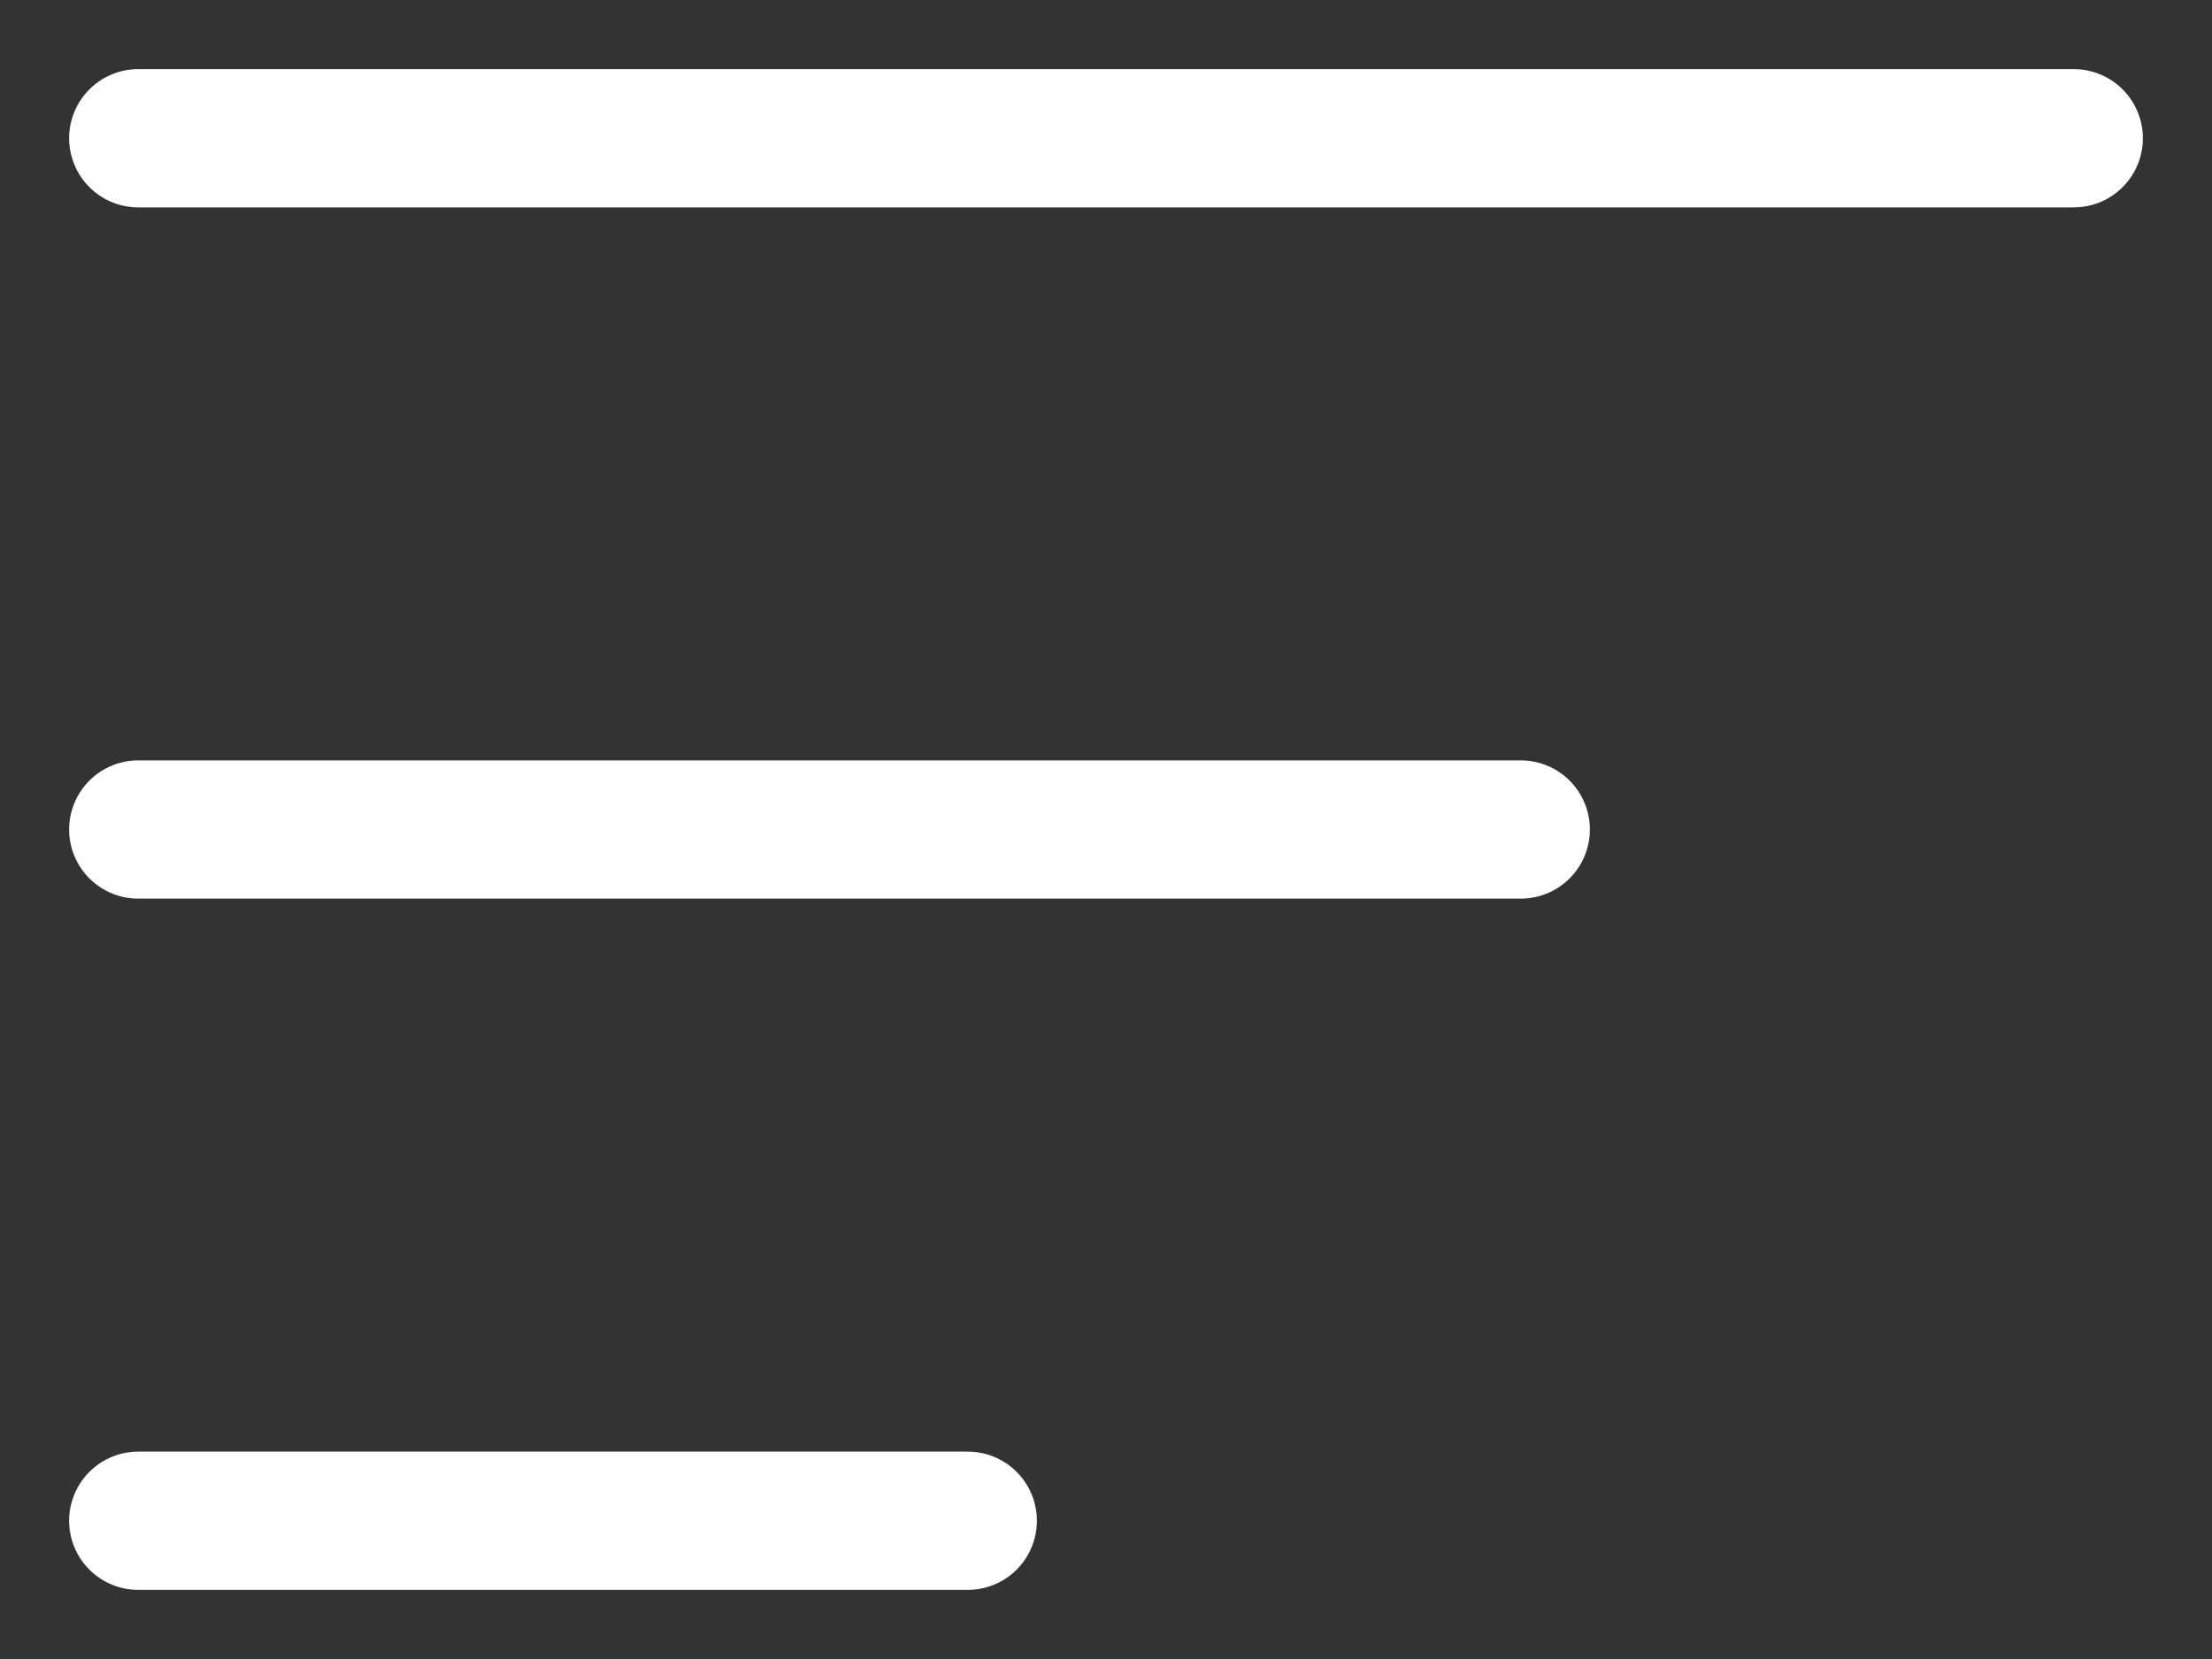
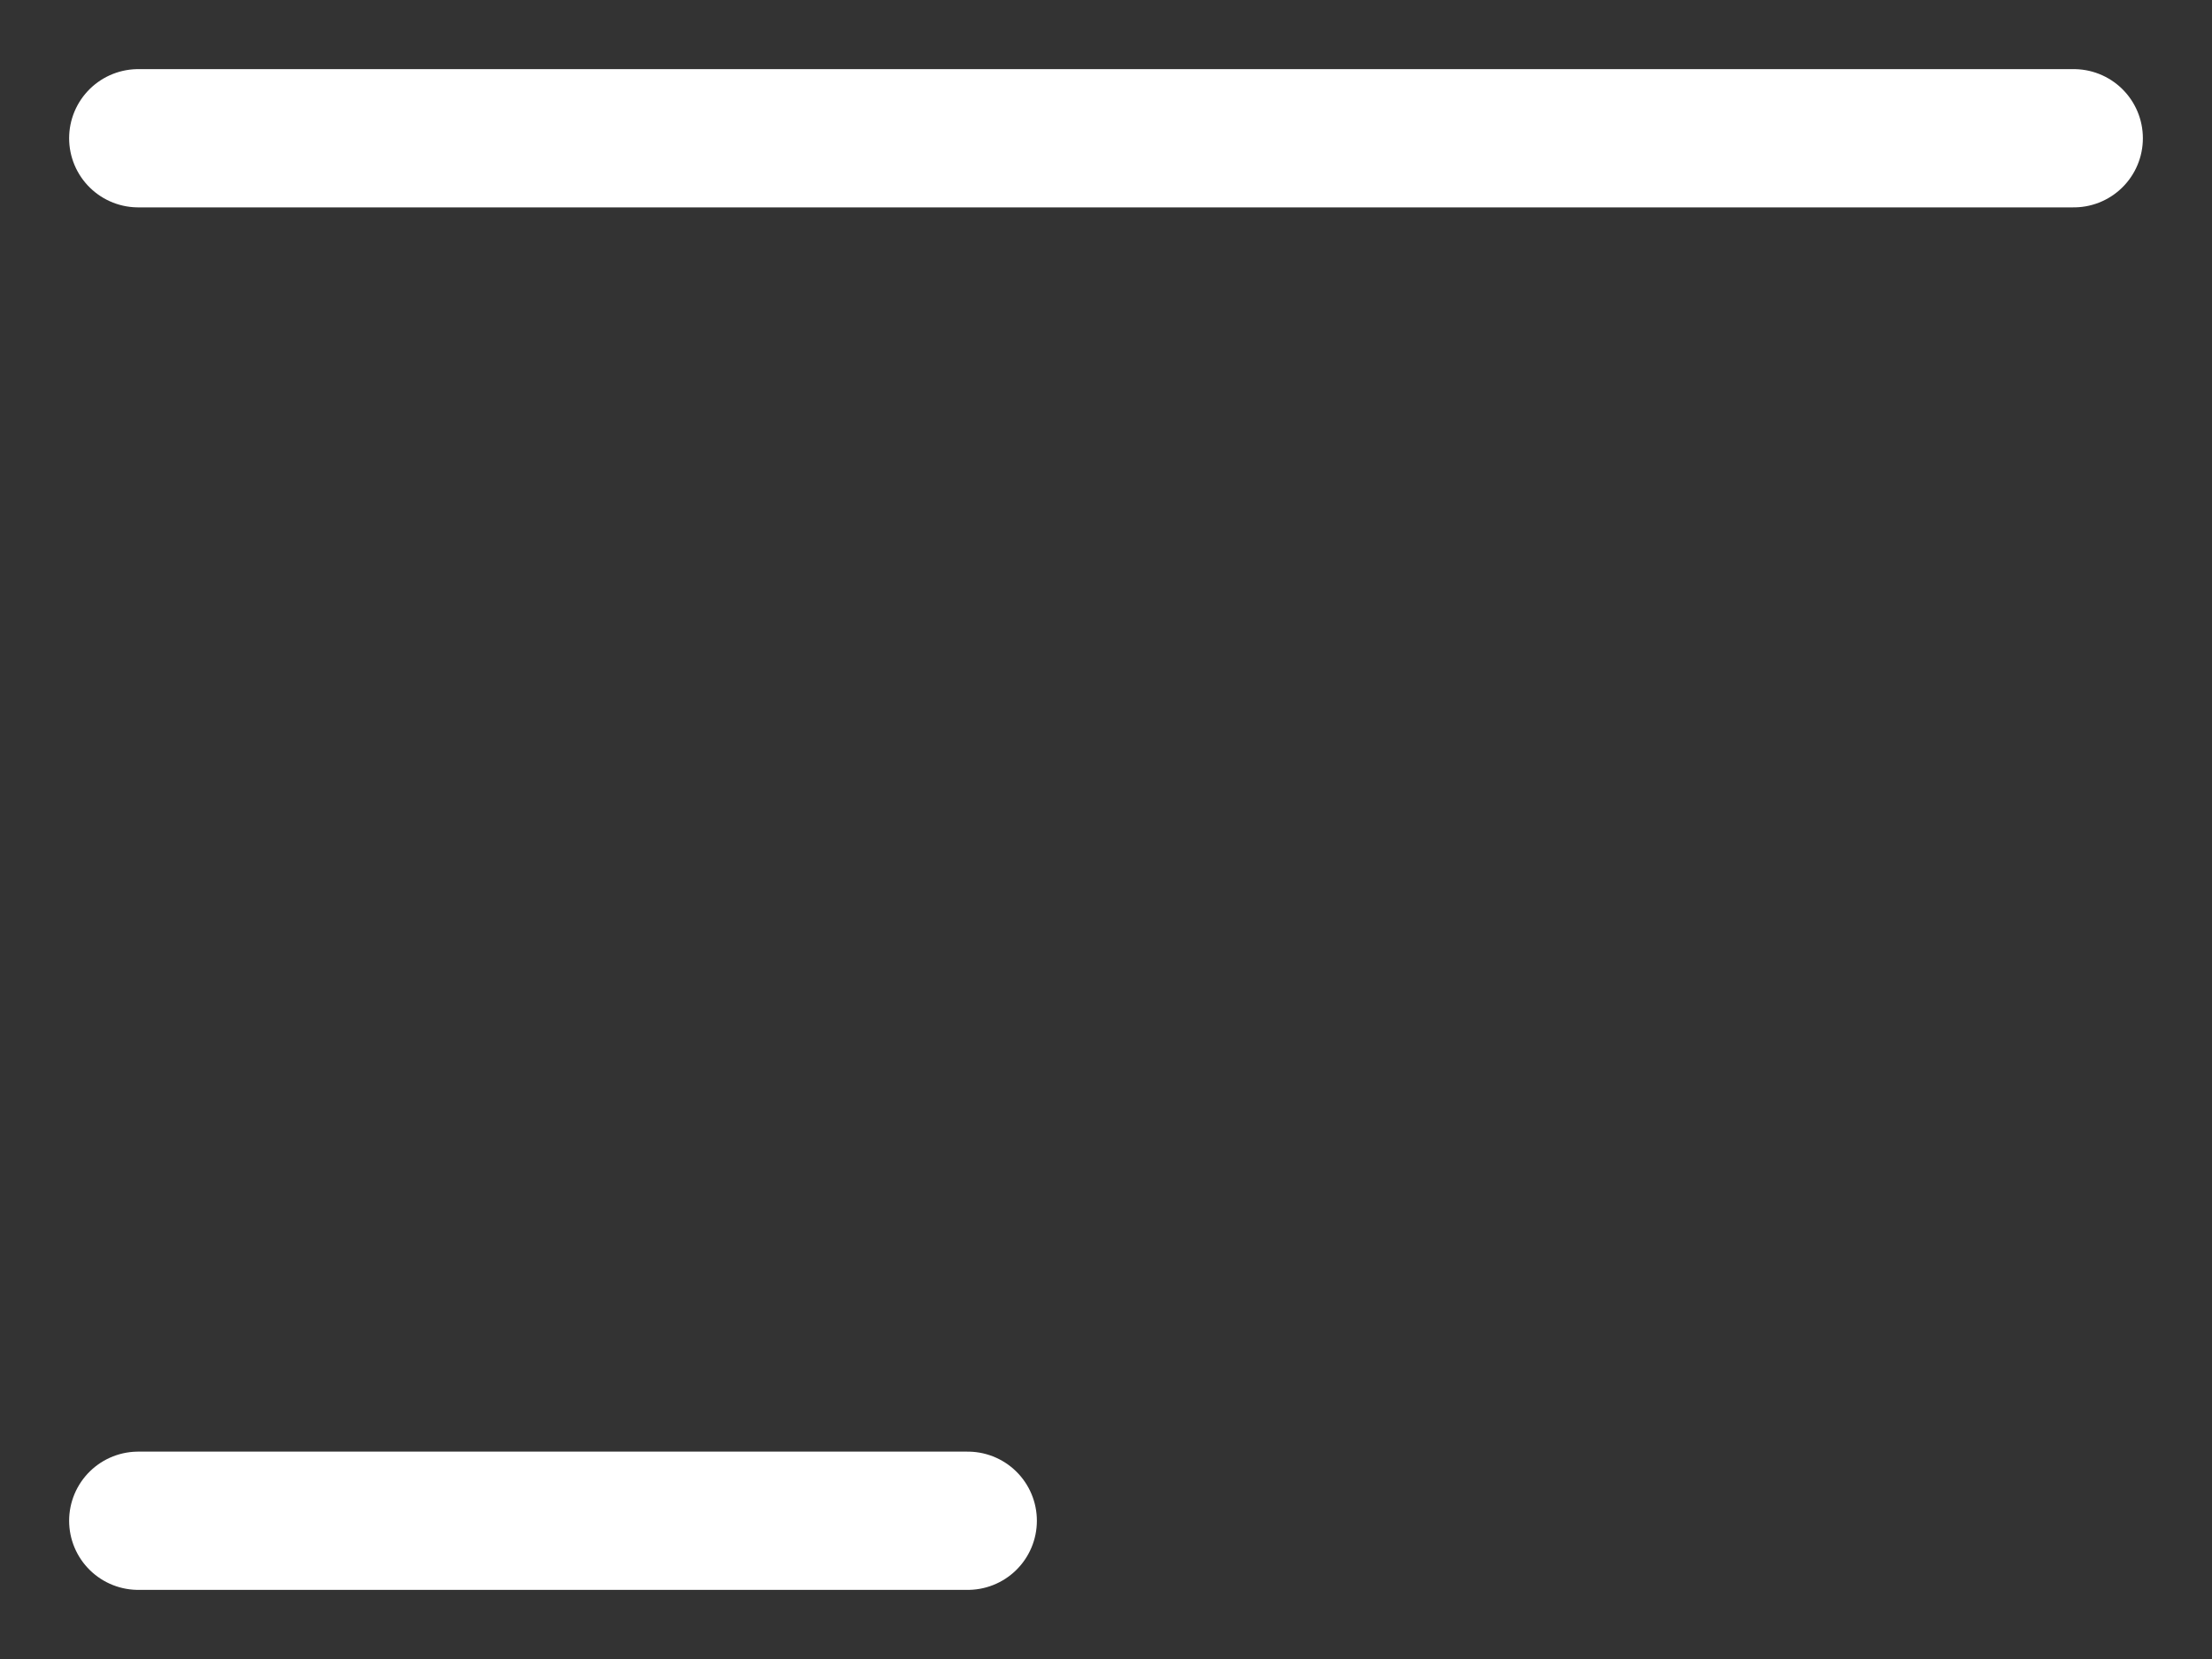
<svg xmlns="http://www.w3.org/2000/svg" width="16" height="12" viewBox="0 0 16 12" fill="none">
  <rect x="0" y="0" width="16" height="12" fill="#333333" stroke="none" />
  <path d="M1 1H15" stroke="white" stroke-linecap="round" />
-   <path d="M1 6H11" stroke="white" stroke-linecap="round" />
  <path d="M1 11H7" stroke="white" stroke-linecap="round" />
</svg>